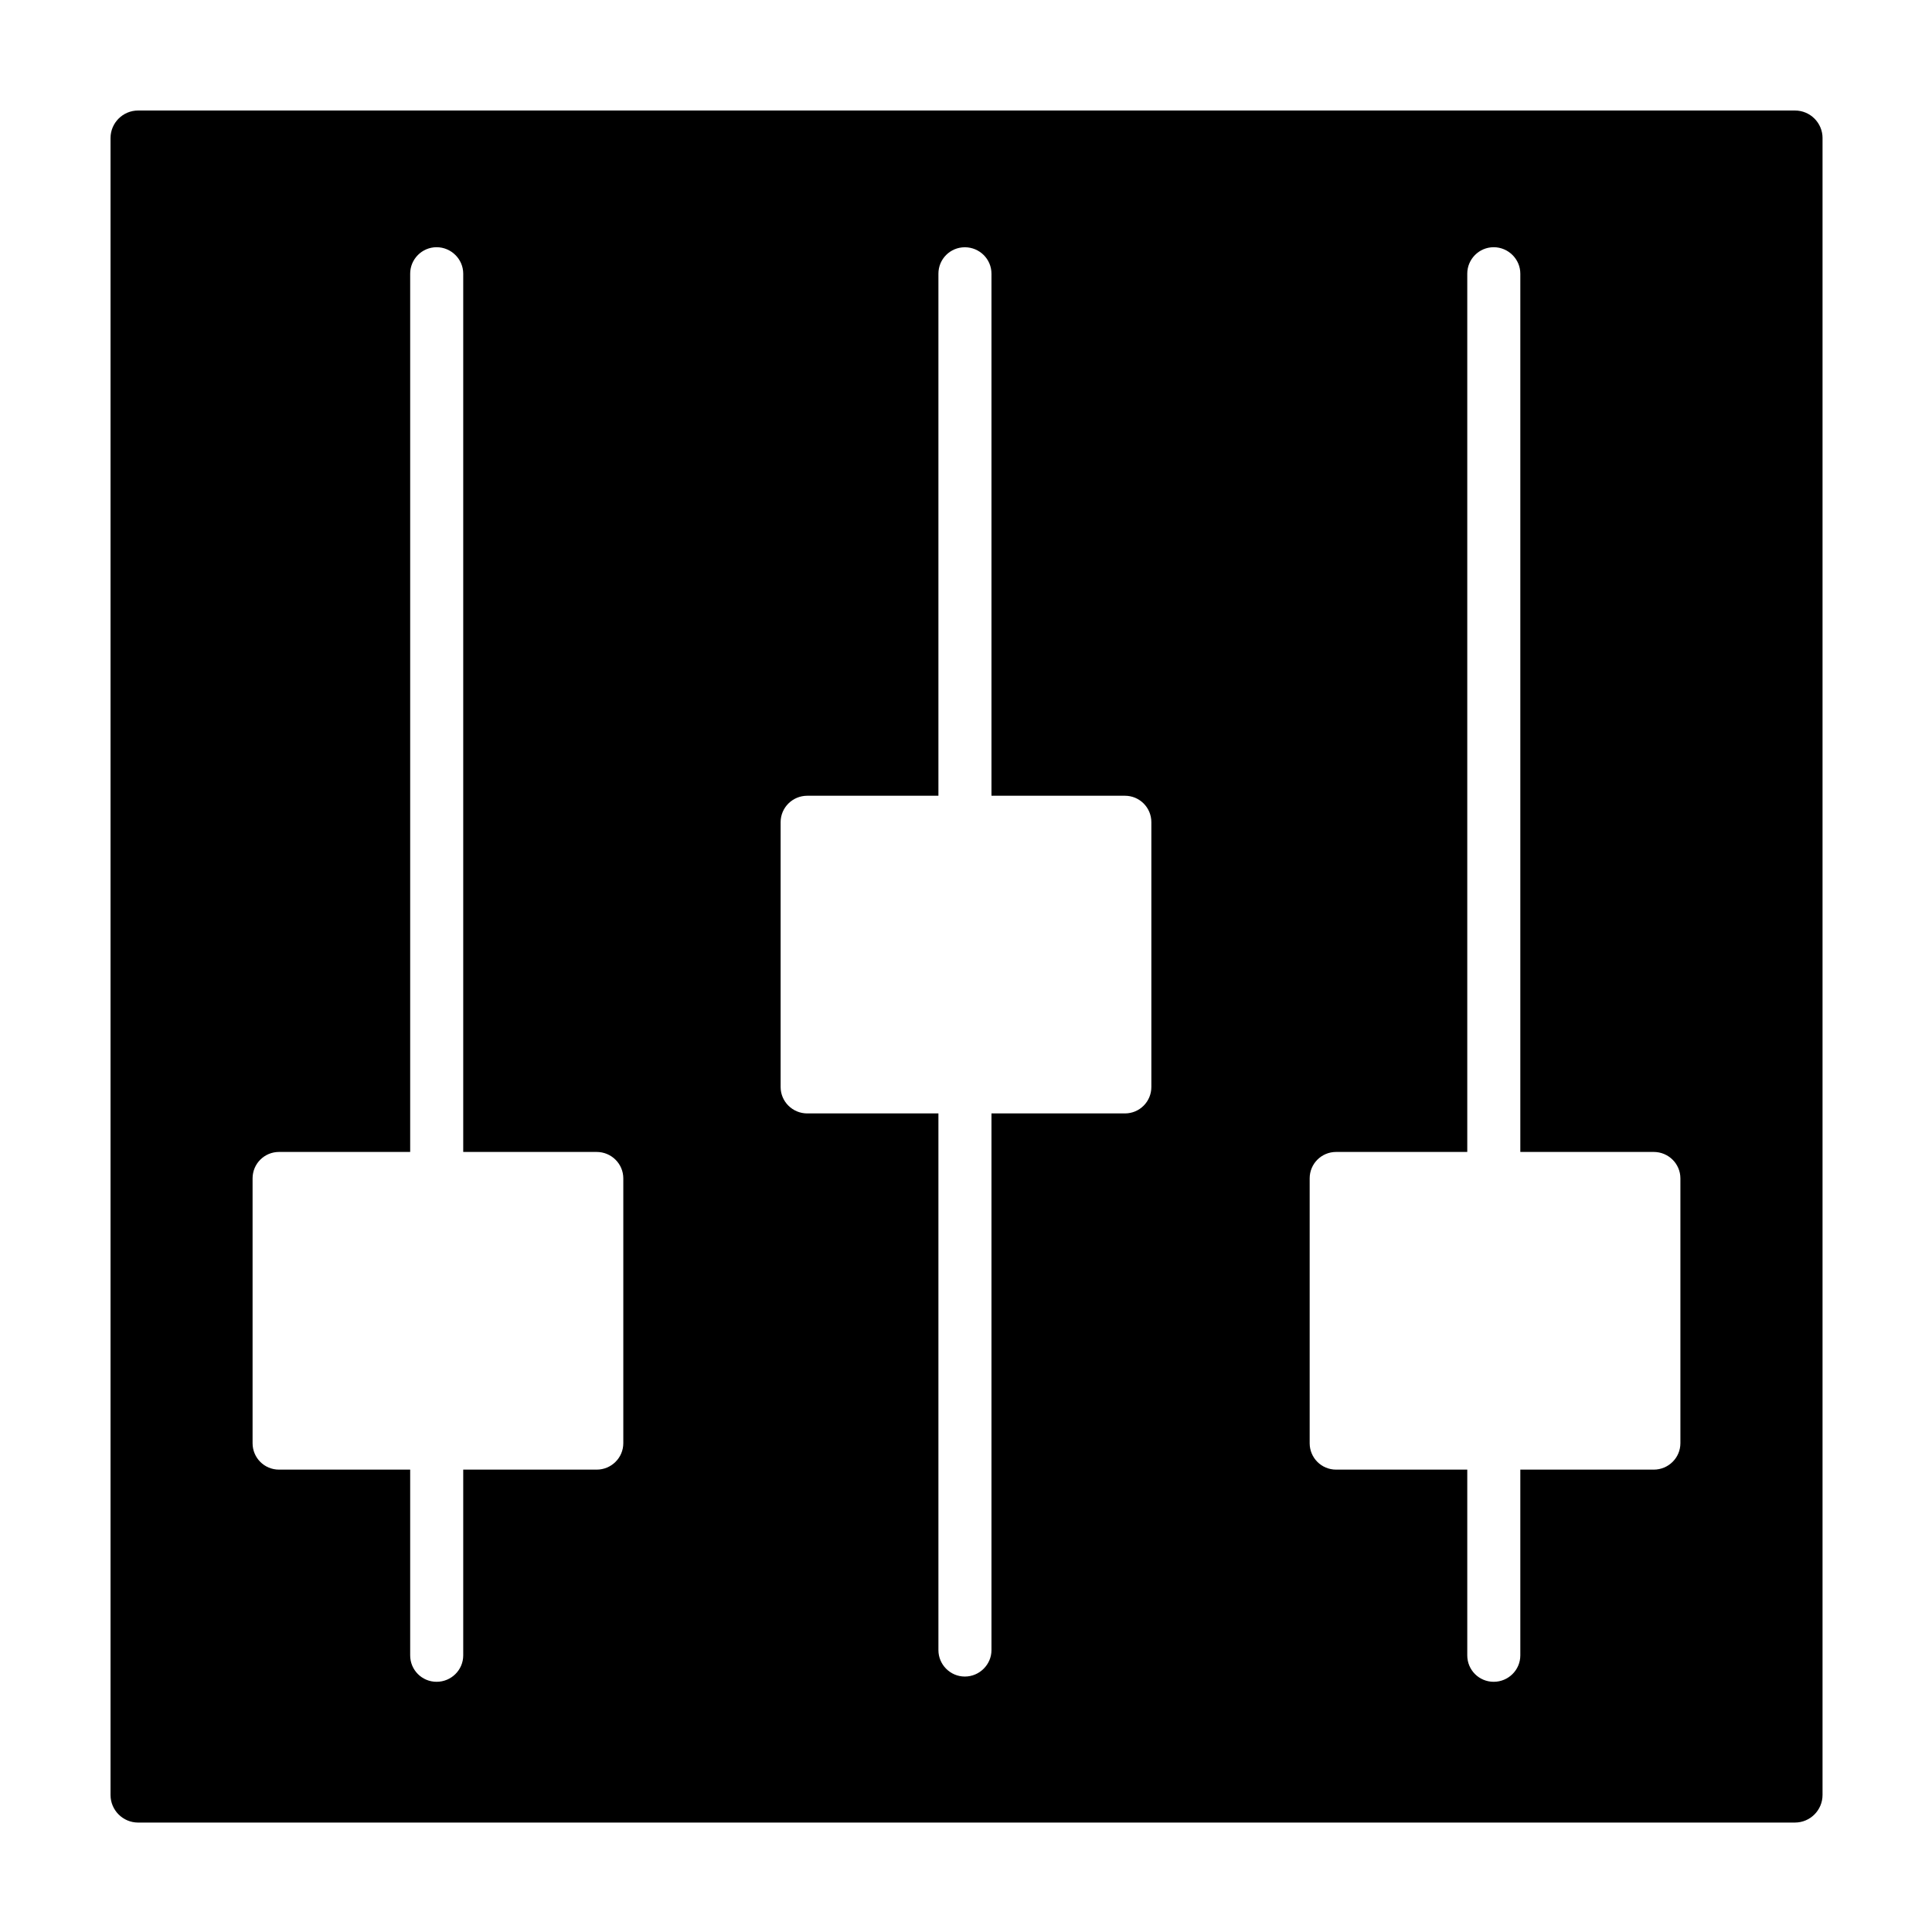
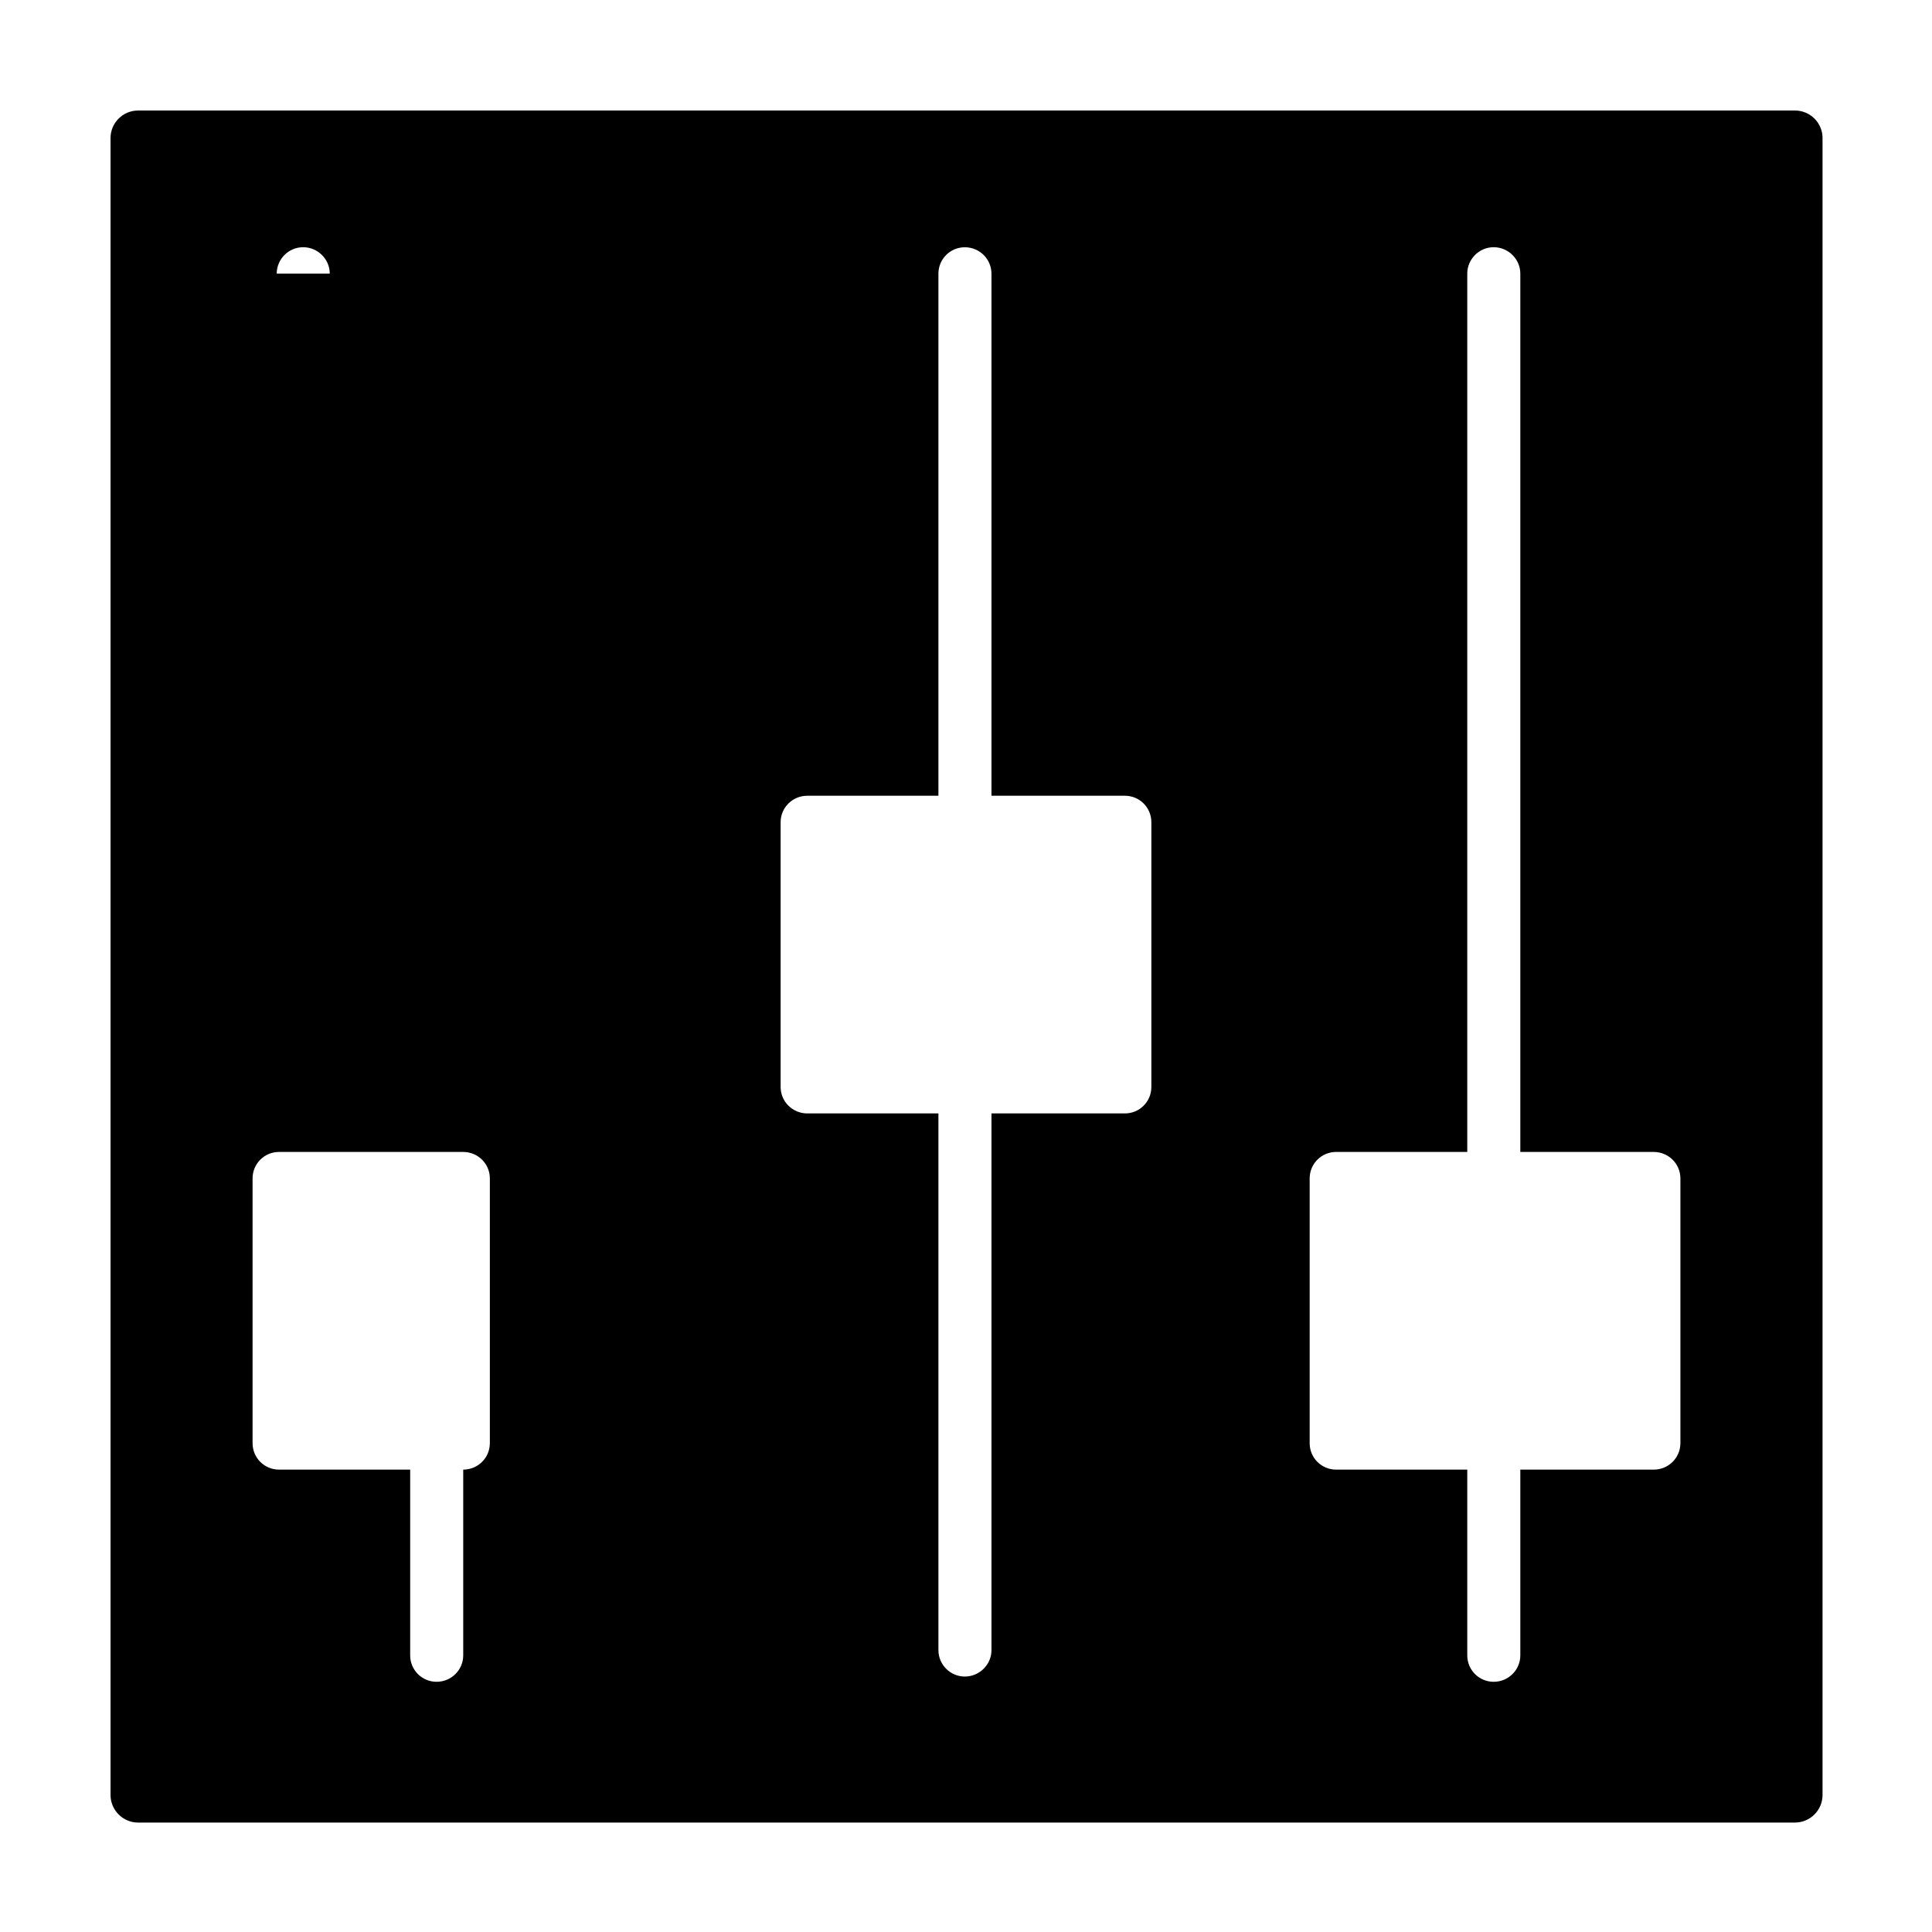
<svg xmlns="http://www.w3.org/2000/svg" fill="#000000" width="800px" height="800px" version="1.1" viewBox="144 144 512 512">
-   <path d="m626.99 180.6v439.08c0 4.035-3.273 7.316-7.316 7.316l-439.07 0.004c-4.039-0.008-7.312-3.281-7.312-7.32v-439.08c0-4.039 3.273-7.312 7.312-7.312h439.08c4.039 0 7.312 3.273 7.312 7.312zm-374.29 35.918v232.76h-34.762c-3.879 0-7.004 3.125-7.004 7.004v70.18c0 3.879 3.125 7.004 7.004 7.004h34.762v49.223c0 3.879 3.125 7.004 7.004 7.004 3.879 0 7.055-3.125 7.055-7.004v-49.223h35.367c3.879 0 7.055-3.125 7.055-7.004v-70.18c0-3.879-3.176-7.004-7.055-7.004h-35.367v-232.76c0-3.828-3.176-7.004-7.055-7.004-3.879 0-7.004 3.176-7.004 7.004zm280.14 0v232.76h-34.762c-3.879 0-7.004 3.125-7.004 7.004v70.18c0 3.879 3.125 7.004 7.004 7.004h34.762v49.223c0 3.879 3.125 7.004 7.004 7.004s7.055-3.125 7.055-7.004v-49.223h35.367c3.879 0 7.055-3.125 7.055-7.004v-70.18c0-3.879-3.176-7.004-7.055-7.004h-35.367v-232.76c0-3.828-3.176-7.004-7.055-7.004-3.883 0-7.004 3.176-7.004 7.004zm-140.15 0.012v138.35h-34.762c-3.879 0-7.055 3.125-7.055 7.004v70.18c0 3.879 3.176 7.004 7.055 7.004h34.762v142.23c0 3.828 3.125 7.004 7.004 7.004 3.879 0 7.055-3.176 7.055-7.004v-142.23h35.367c3.879 0 7.004-3.125 7.004-7.004v-70.18c0-3.879-3.125-7.004-7.004-7.004h-35.367v-138.35c0-3.879-3.176-7.004-7.055-7.004-3.879 0-7.004 3.125-7.004 7.004z" />
+   <path d="m626.99 180.6v439.08c0 4.035-3.273 7.316-7.316 7.316l-439.07 0.004c-4.039-0.008-7.312-3.281-7.312-7.32v-439.08c0-4.039 3.273-7.312 7.312-7.312h439.08c4.039 0 7.312 3.273 7.312 7.312zm-374.29 35.918v232.76h-34.762c-3.879 0-7.004 3.125-7.004 7.004v70.18c0 3.879 3.125 7.004 7.004 7.004h34.762v49.223c0 3.879 3.125 7.004 7.004 7.004 3.879 0 7.055-3.125 7.055-7.004v-49.223c3.879 0 7.055-3.125 7.055-7.004v-70.18c0-3.879-3.176-7.004-7.055-7.004h-35.367v-232.76c0-3.828-3.176-7.004-7.055-7.004-3.879 0-7.004 3.176-7.004 7.004zm280.14 0v232.76h-34.762c-3.879 0-7.004 3.125-7.004 7.004v70.18c0 3.879 3.125 7.004 7.004 7.004h34.762v49.223c0 3.879 3.125 7.004 7.004 7.004s7.055-3.125 7.055-7.004v-49.223h35.367c3.879 0 7.055-3.125 7.055-7.004v-70.18c0-3.879-3.176-7.004-7.055-7.004h-35.367v-232.76c0-3.828-3.176-7.004-7.055-7.004-3.883 0-7.004 3.176-7.004 7.004zm-140.15 0.012v138.35h-34.762c-3.879 0-7.055 3.125-7.055 7.004v70.18c0 3.879 3.176 7.004 7.055 7.004h34.762v142.23c0 3.828 3.125 7.004 7.004 7.004 3.879 0 7.055-3.176 7.055-7.004v-142.23h35.367c3.879 0 7.004-3.125 7.004-7.004v-70.18c0-3.879-3.125-7.004-7.004-7.004h-35.367v-138.35c0-3.879-3.176-7.004-7.055-7.004-3.879 0-7.004 3.125-7.004 7.004z" />
</svg>